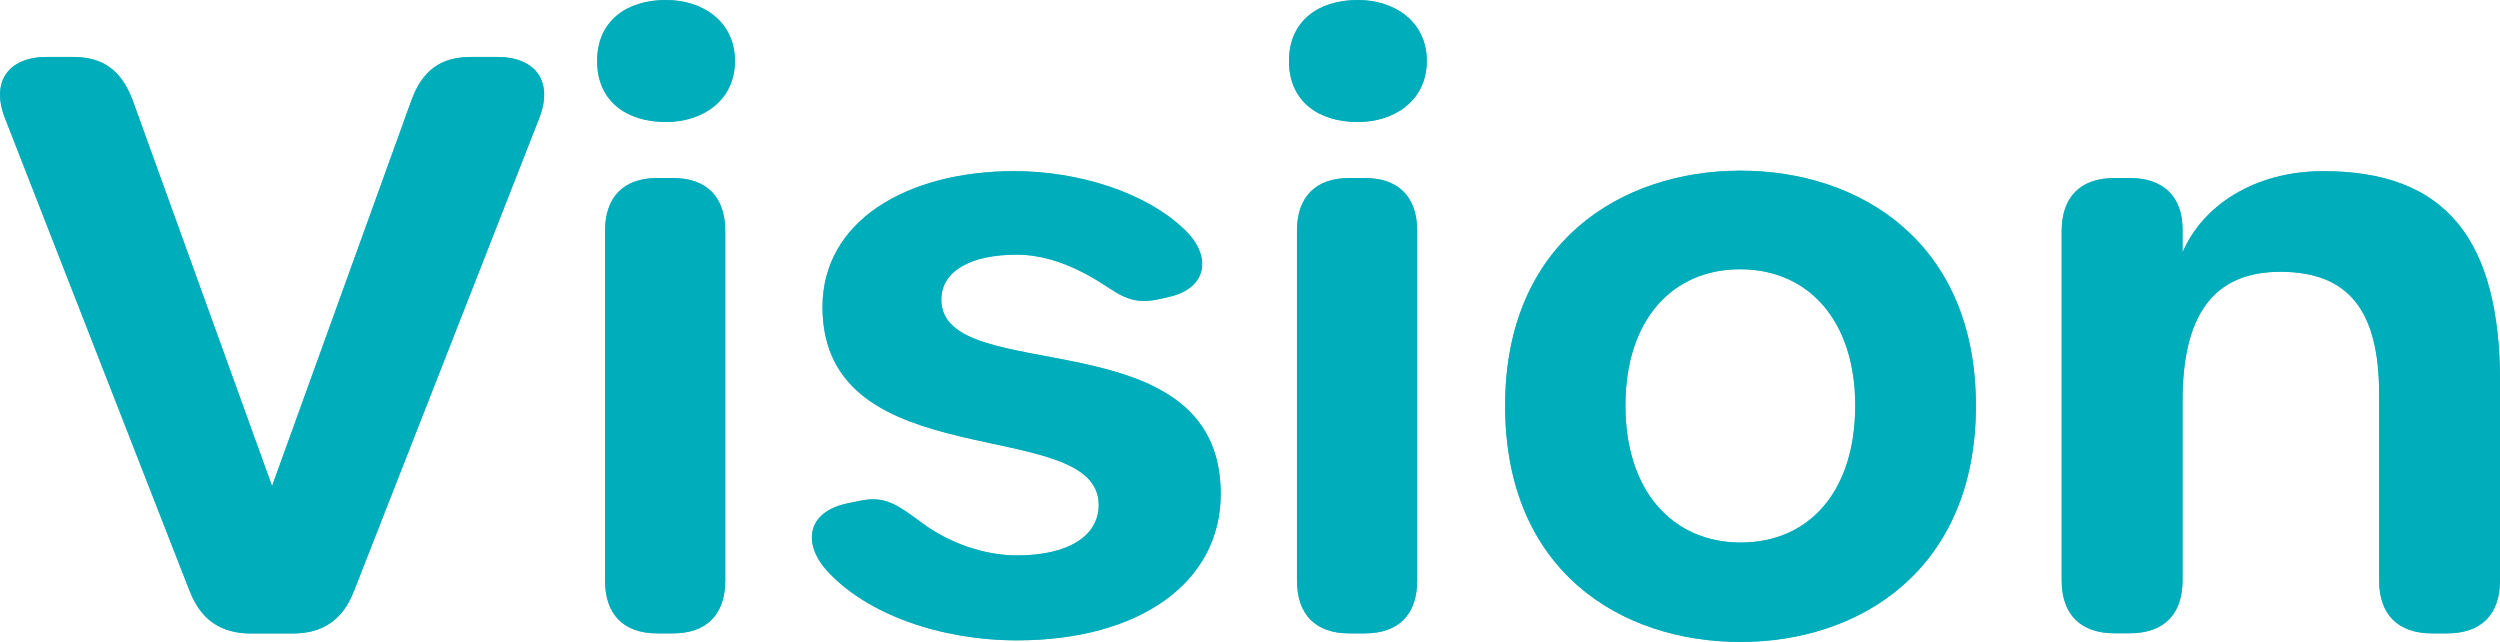
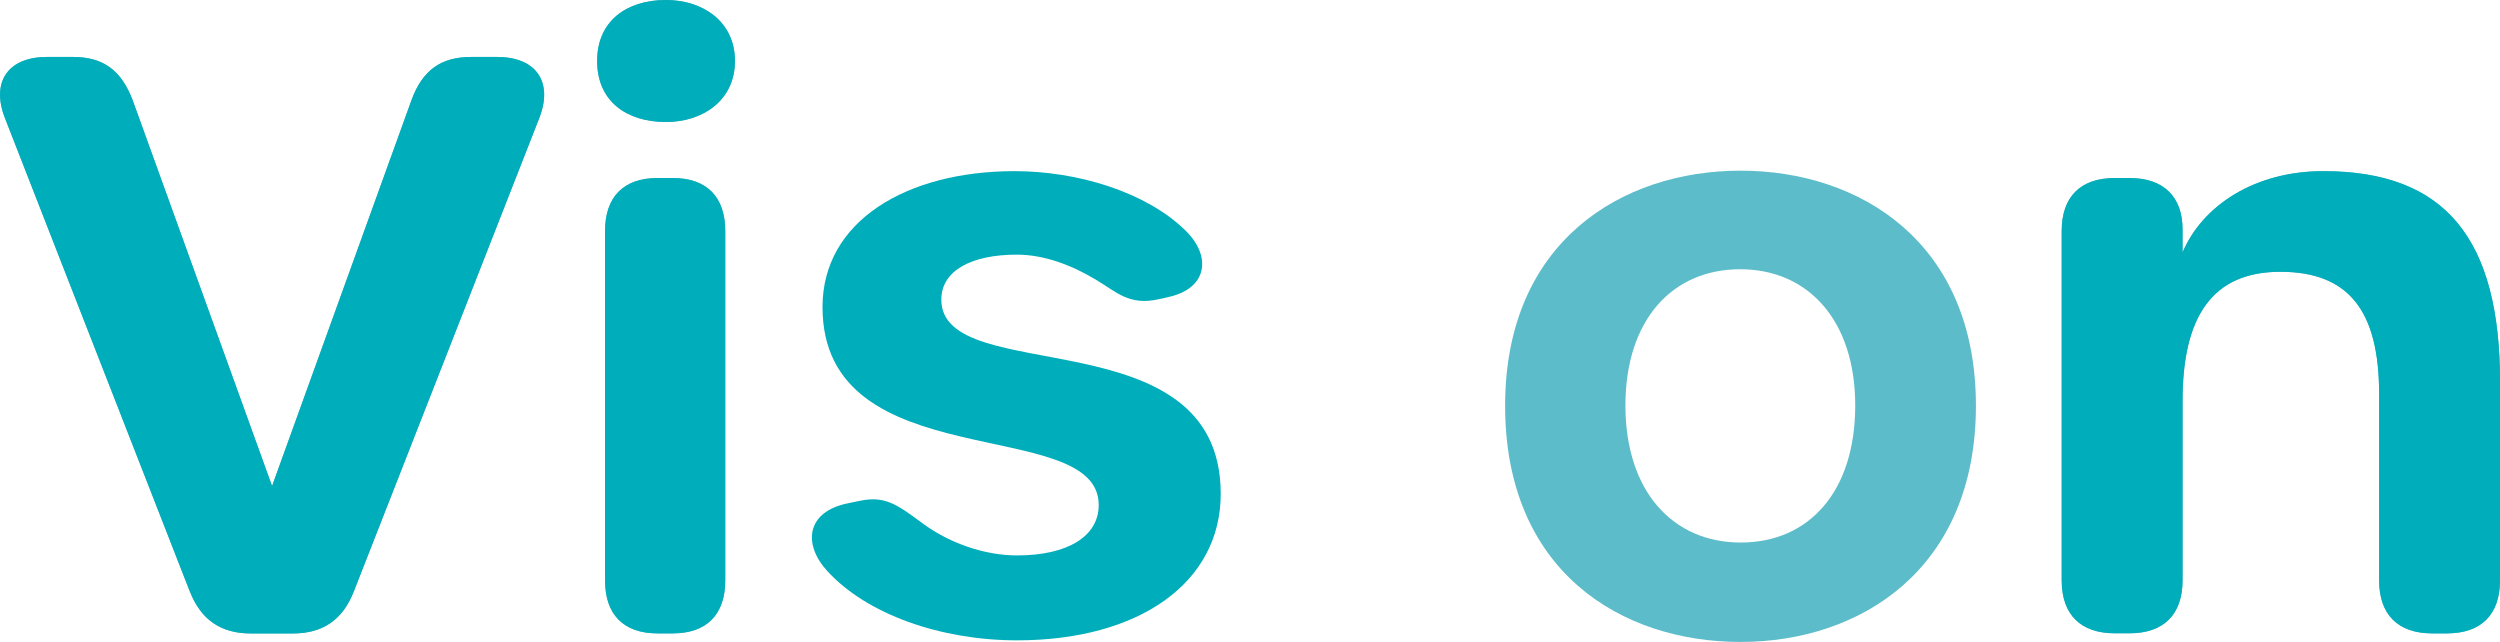
<svg xmlns="http://www.w3.org/2000/svg" id="_レイヤー_2" data-name="レイヤー 2" viewBox="0 0 265.56 68.19">
  <defs>
    <style>
      .cls-1 {
        fill: #5cbcca;
      }

      .cls-1, .cls-2 {
        stroke-width: 0px;
      }

      .cls-2 {
        fill: #00adba;
      }
    </style>
  </defs>
  <g id="_レイヤー_1-2" data-name="レイヤー 1">
    <g>
      <g>
        <path class="cls-1" d="M20.16,62.82L.52,12.53c-1.49-3.83.33-6.48,4.47-6.48h2.76c3.24,0,5.14,1.44,6.34,4.59l14.81,40.99,14.81-40.99c1.15-3.15,3.1-4.59,6.34-4.59h2.76c4.14,0,5.98,2.65,4.47,6.5l-19.7,50.28c-1.17,2.99-3.27,4.46-6.48,4.46h-4.45c-3.21,0-5.31-1.47-6.48-4.46Z" />
        <path class="cls-1" d="M63.43,6.48c0-4.2,3.07-6.48,7.32-6.48,3.89,0,7.32,2.28,7.32,6.48s-3.44,6.48-7.32,6.48c-4.25,0-7.32-2.25-7.32-6.48ZM64.27,61.66V24.54c0-3.63,1.98-5.63,5.56-5.63h1.64c3.59,0,5.57,2,5.57,5.63v37.11c0,3.63-1.98,5.63-5.57,5.63h-1.64c-3.59,0-5.56-2-5.56-5.63Z" />
-         <path class="cls-1" d="M108.04,68.02c-8.11,0-15.96-2.76-20.17-7.37-2.61-2.86-2.21-6.28,2.16-7.18l1.3-.27c2.61-.54,3.84.29,6.64,2.37,2.79,2.07,6.53,3.43,10.06,3.43,5.39,0,8.68-2.03,8.68-5.36,0-9.7-29.34-2.67-29.34-21.03,0-9.13,8.94-14.43,20.4-14.43,6.66,0,13.99,2.2,18.18,6.33,2.79,2.75,2.28,6.12-1.78,7.03l-1.11.25c-3.13.7-4.46-.78-6.65-2.08-2.64-1.58-5.53-2.66-8.4-2.66-4.81,0-8.02,1.69-8.02,4.78,0,9.47,29.68,1.62,29.68,20.63,0,9.46-8.69,15.56-21.64,15.56h0Z" />
-         <path class="cls-1" d="M136.92,6.48c0-4.2,3.07-6.48,7.32-6.48,3.89,0,7.32,2.28,7.32,6.48s-3.44,6.48-7.32,6.48c-4.25,0-7.32-2.25-7.32-6.48ZM137.77,61.66V24.54c0-3.63,1.98-5.63,5.56-5.63h1.64c3.59,0,5.57,2,5.57,5.63v37.11c0,3.63-1.98,5.63-5.57,5.63h-1.64c-3.59,0-5.56-2-5.56-5.63Z" />
        <path class="cls-1" d="M159.88,43.1c0-17.42,12.38-24.97,25.01-24.97s25,7.55,25,24.97-12.32,25.09-25,25.09-25.01-7.5-25.01-25.09ZM197.07,43.07c0-9.06-5.02-14.47-12.22-14.47s-12.19,5.36-12.19,14.47,5.02,14.56,12.25,14.56,12.16-5.39,12.16-14.56Z" />
        <path class="cls-1" d="M265.56,40.67v20.98c0,3.63-2,5.63-5.63,5.63h-1.58c-3.63,0-5.63-2-5.63-5.63v-19.8c0-8.89-3.27-12.98-10.5-12.98s-10.38,4.77-10.38,13.71v19.06c0,3.63-2,5.63-5.63,5.63h-1.58c-3.63,0-5.63-2-5.63-5.63V24.54c0-3.63,2-5.63,5.63-5.63h1.58c3.63,0,5.63,2,5.63,5.46v2.44c2.13-4.99,7.67-8.63,14.95-8.63,13,0,18.78,7.21,18.78,22.49Z" />
      </g>
      <g>
        <path class="cls-2" d="M20.16,62.82L.52,12.53c-1.49-3.83.33-6.48,4.47-6.48h2.76c3.24,0,5.14,1.44,6.34,4.59l14.81,40.99,14.81-40.99c1.15-3.15,3.1-4.59,6.34-4.59h2.76c4.14,0,5.98,2.65,4.47,6.5l-19.7,50.28c-1.17,2.99-3.27,4.46-6.48,4.46h-4.45c-3.21,0-5.31-1.47-6.48-4.46Z" />
        <path class="cls-2" d="M63.43,6.48c0-4.2,3.07-6.48,7.32-6.48,3.89,0,7.32,2.28,7.32,6.48s-3.44,6.48-7.32,6.48c-4.25,0-7.32-2.25-7.32-6.48ZM64.27,61.66V24.54c0-3.63,1.98-5.63,5.56-5.63h1.64c3.59,0,5.57,2,5.57,5.63v37.11c0,3.63-1.98,5.63-5.57,5.63h-1.64c-3.59,0-5.56-2-5.56-5.63Z" />
        <path class="cls-2" d="M108.04,68.02c-8.11,0-15.96-2.76-20.17-7.37-2.61-2.86-2.21-6.28,2.16-7.18l1.3-.27c2.61-.54,3.84.29,6.64,2.37,2.79,2.07,6.53,3.43,10.06,3.43,5.39,0,8.68-2.03,8.68-5.36,0-9.7-29.34-2.67-29.34-21.03,0-9.13,8.94-14.43,20.4-14.43,6.66,0,13.99,2.2,18.18,6.33,2.79,2.75,2.28,6.12-1.78,7.03l-1.11.25c-3.13.7-4.46-.78-6.65-2.08-2.64-1.58-5.53-2.66-8.4-2.66-4.81,0-8.02,1.69-8.02,4.78,0,9.47,29.68,1.62,29.68,20.63,0,9.46-8.69,15.56-21.64,15.56h0Z" />
-         <path class="cls-2" d="M136.92,6.48c0-4.2,3.07-6.48,7.32-6.48,3.89,0,7.32,2.28,7.32,6.48s-3.44,6.48-7.32,6.48c-4.25,0-7.32-2.25-7.32-6.48ZM137.77,61.66V24.54c0-3.63,1.98-5.63,5.56-5.63h1.64c3.59,0,5.57,2,5.57,5.63v37.11c0,3.63-1.98,5.63-5.57,5.63h-1.64c-3.59,0-5.56-2-5.56-5.63Z" />
-         <path class="cls-2" d="M159.88,43.1c0-17.42,12.38-24.97,25.01-24.97s25,7.55,25,24.97-12.32,25.09-25,25.09-25.01-7.5-25.01-25.09ZM197.07,43.07c0-9.06-5.02-14.47-12.22-14.47s-12.19,5.36-12.19,14.47,5.02,14.56,12.25,14.56,12.16-5.39,12.16-14.56Z" />
        <path class="cls-2" d="M265.56,40.67v20.98c0,3.63-2,5.63-5.63,5.63h-1.58c-3.63,0-5.63-2-5.63-5.63v-19.8c0-8.89-3.27-12.98-10.5-12.98s-10.38,4.77-10.38,13.71v19.06c0,3.63-2,5.63-5.63,5.63h-1.58c-3.63,0-5.63-2-5.63-5.63V24.54c0-3.63,2-5.63,5.63-5.63h1.58c3.63,0,5.63,2,5.63,5.46v2.44c2.13-4.99,7.67-8.63,14.95-8.63,13,0,18.78,7.21,18.78,22.49Z" />
      </g>
    </g>
  </g>
</svg>